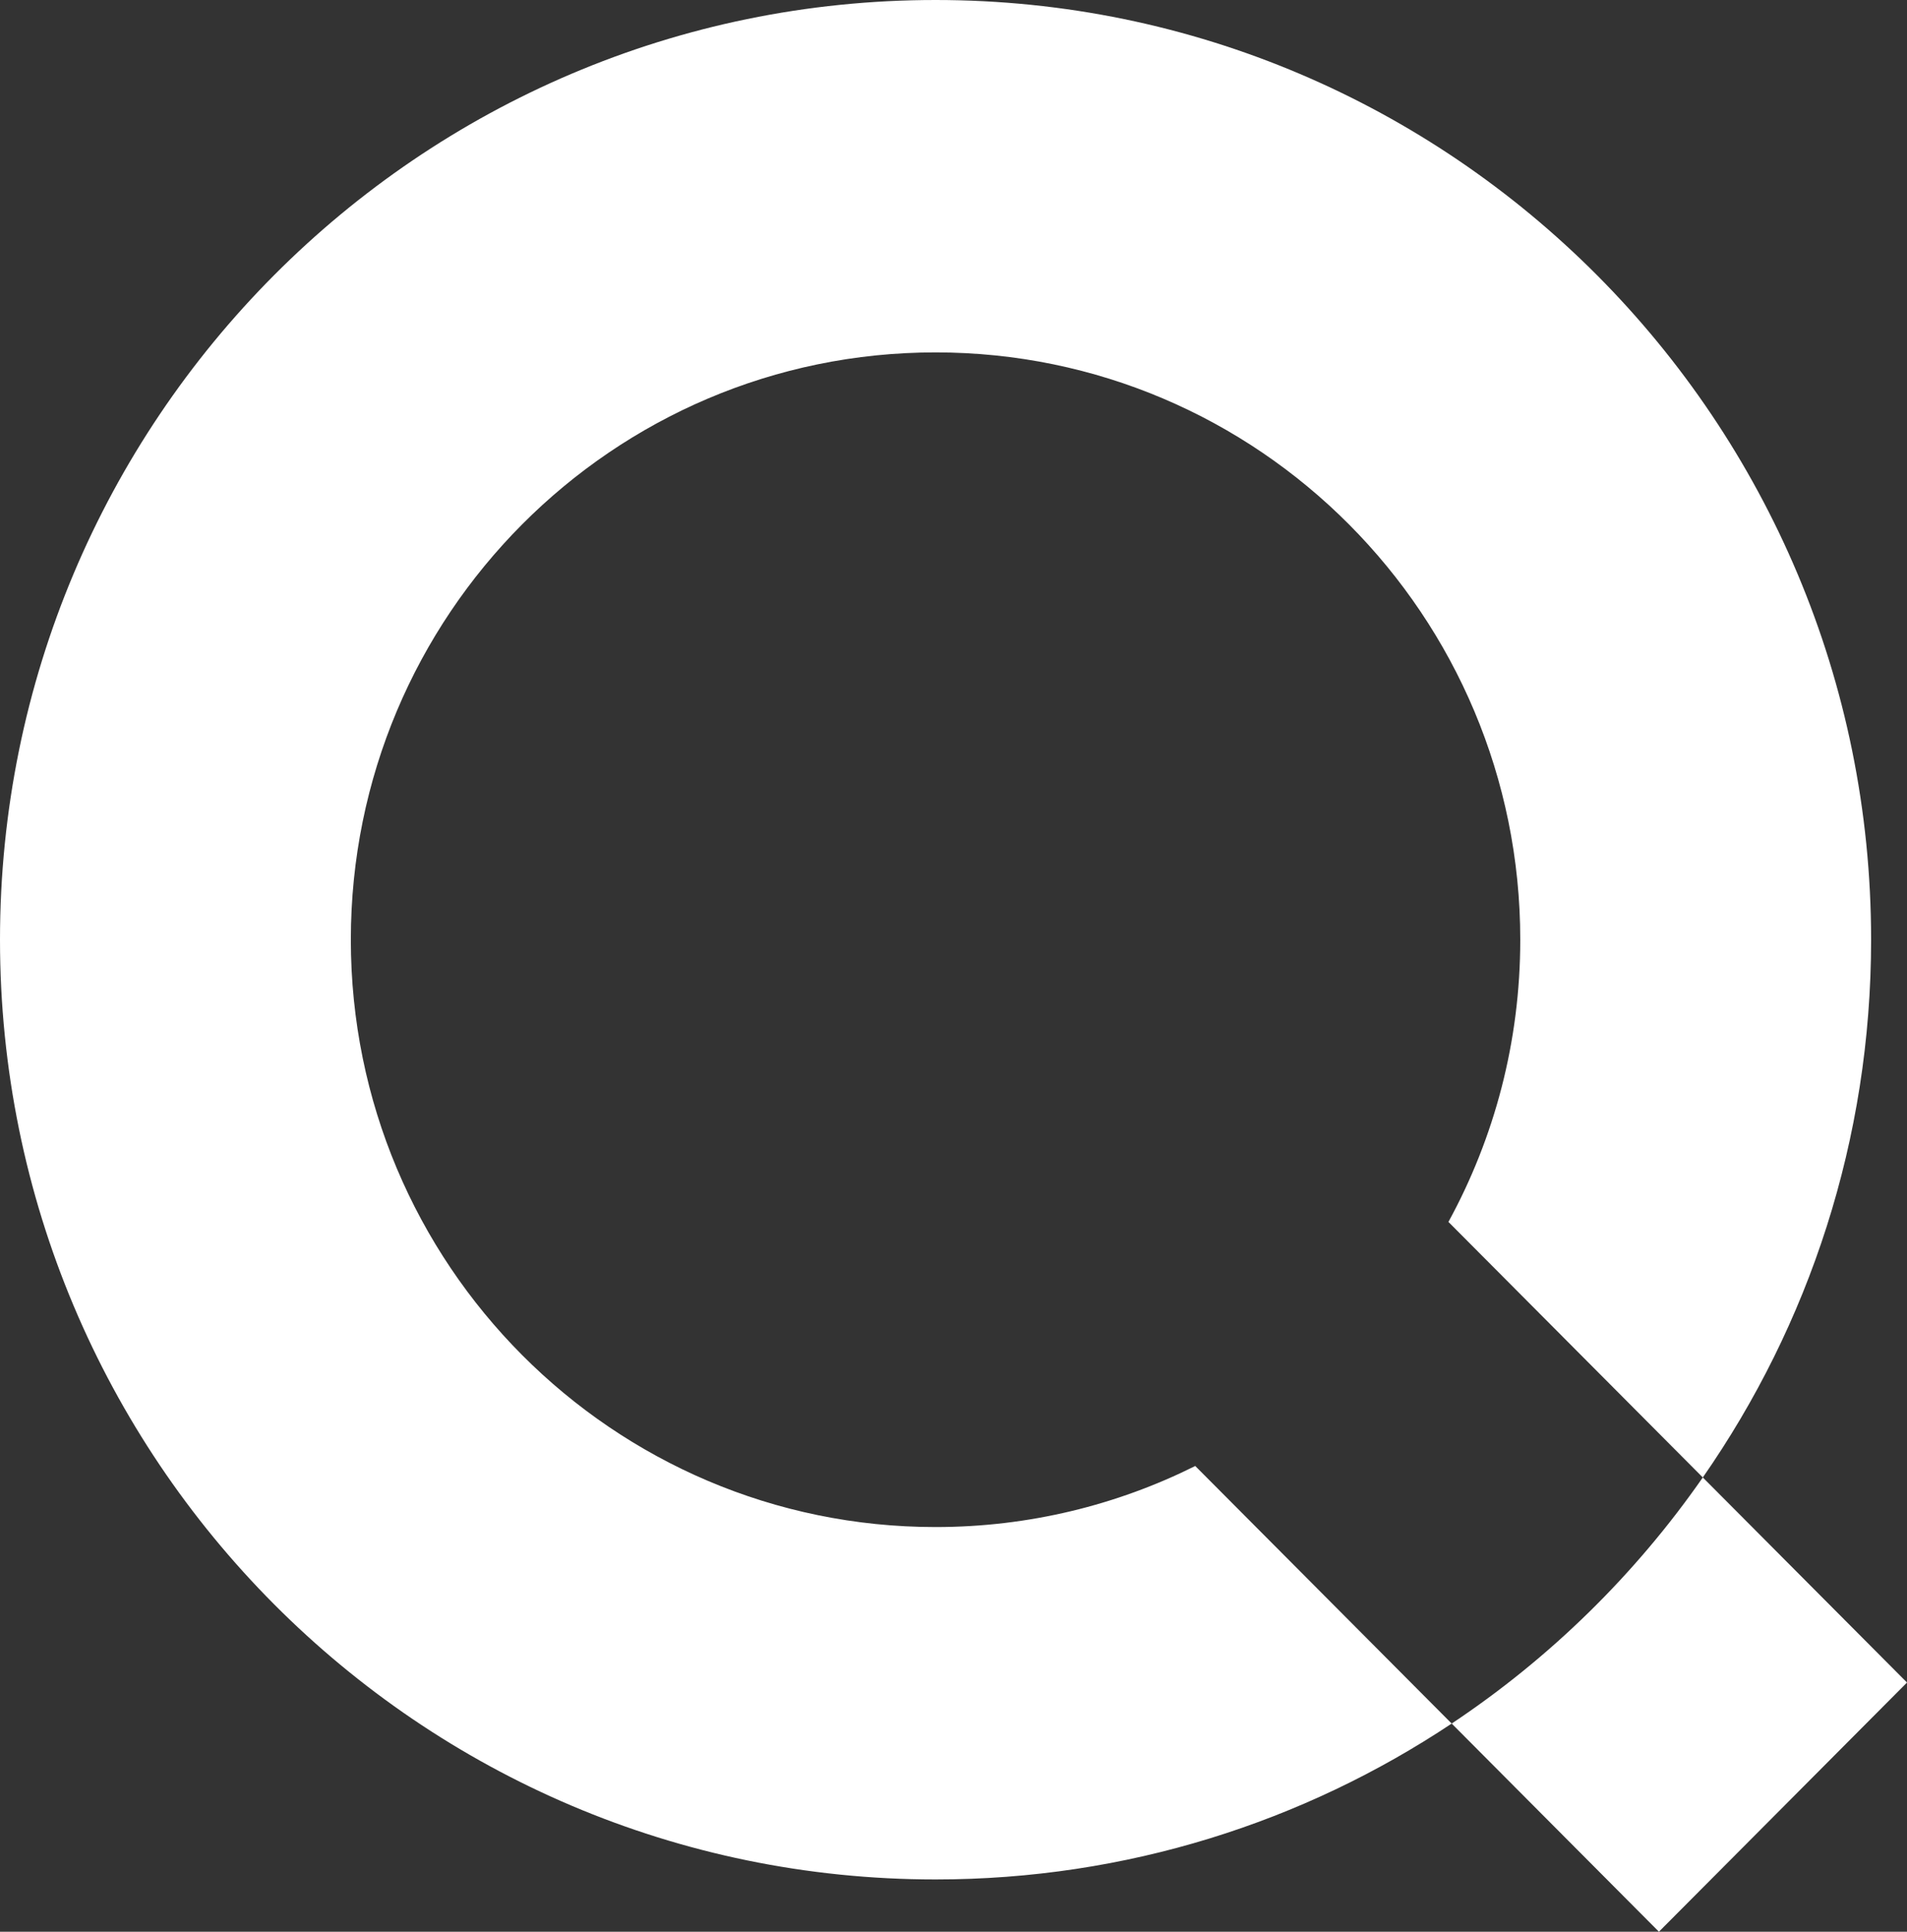
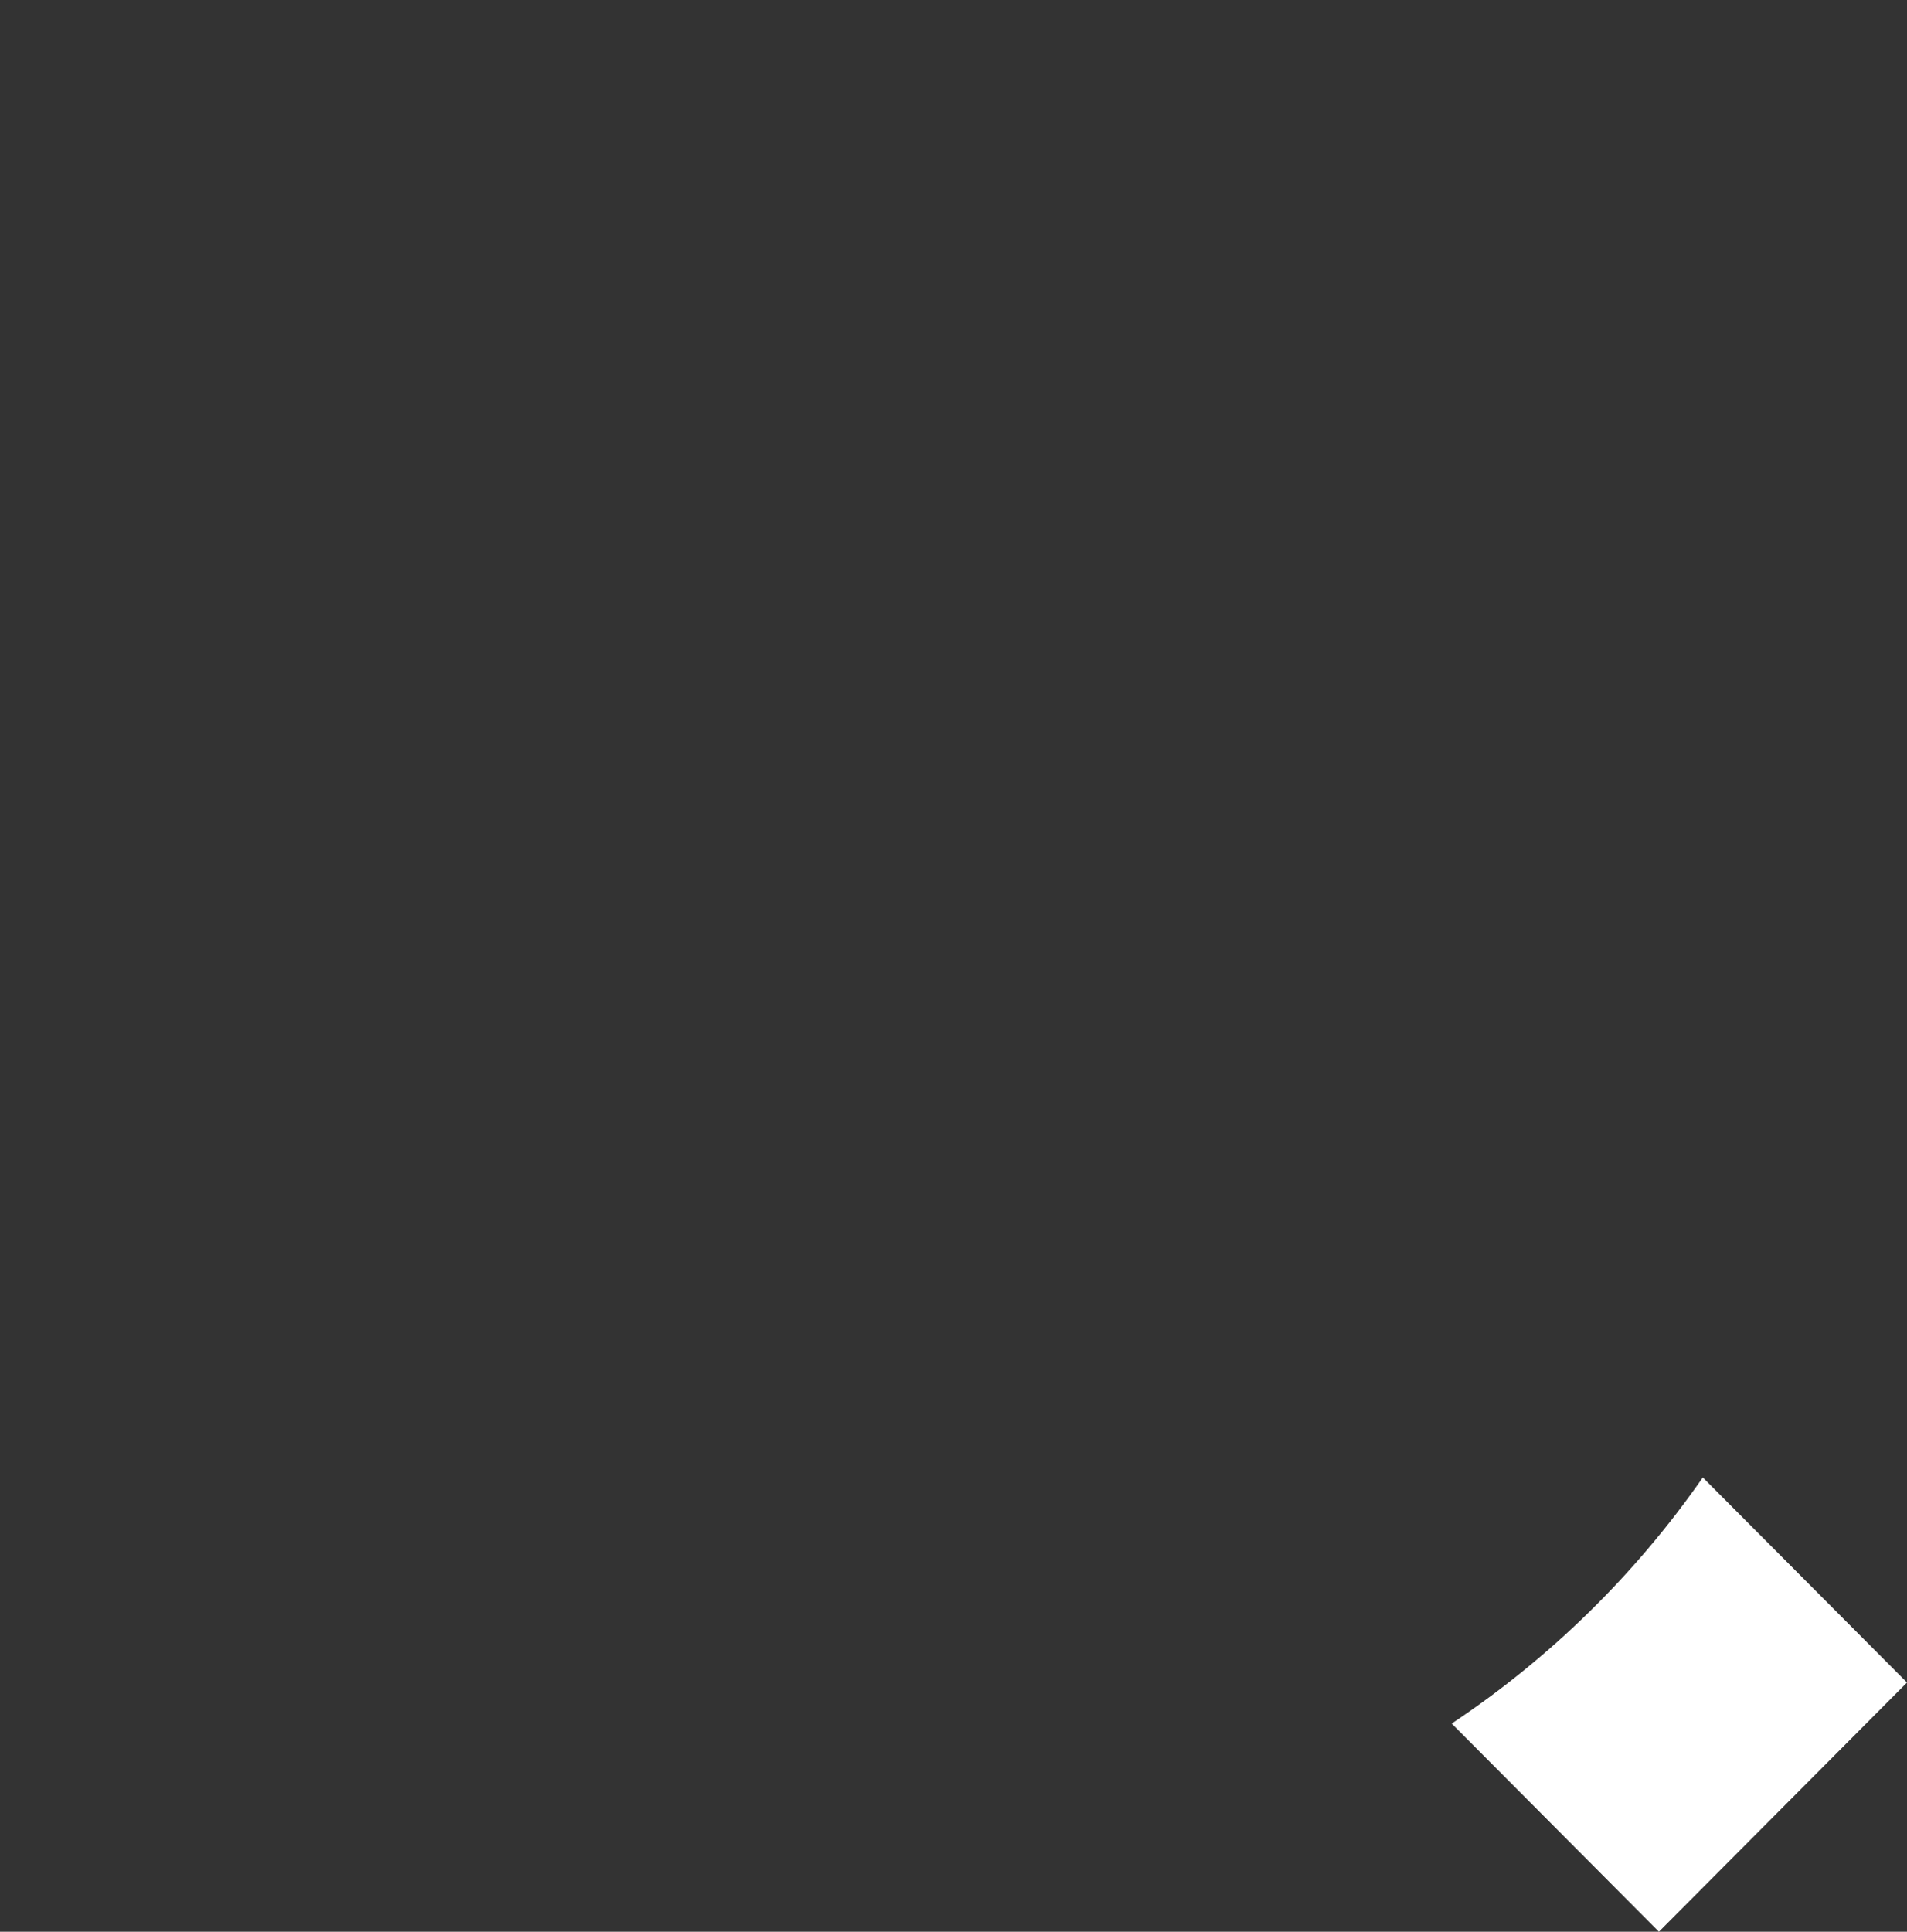
<svg xmlns="http://www.w3.org/2000/svg" width="79" height="80" viewBox="0 0 79 80" fill="none">
  <rect x="0" y="0" width="79" height="80" fill="#333333" stroke="none" />
  <path d="M79 69.68L68.723 80L60.138 71.379C64.211 68.668 67.744 65.206 70.541 61.187L79 69.68Z" fill="white" />
-   <path d="M38.756 0C60.161 0 77.513 17.424 77.513 38.918C77.513 47.2 74.933 54.878 70.541 61.187L60.003 50.604C61.9 47.136 62.979 43.154 62.979 38.918C62.979 25.484 52.134 14.594 38.756 14.594C25.379 14.594 14.534 25.484 14.534 38.918C14.534 52.351 25.379 63.241 38.756 63.241C42.621 63.241 46.273 62.329 49.515 60.712L60.138 71.379C54.009 75.458 46.66 77.835 38.756 77.835C17.352 77.835 0 60.411 0 38.918C0 17.424 17.352 0 38.756 0Z" fill="white" />
</svg>